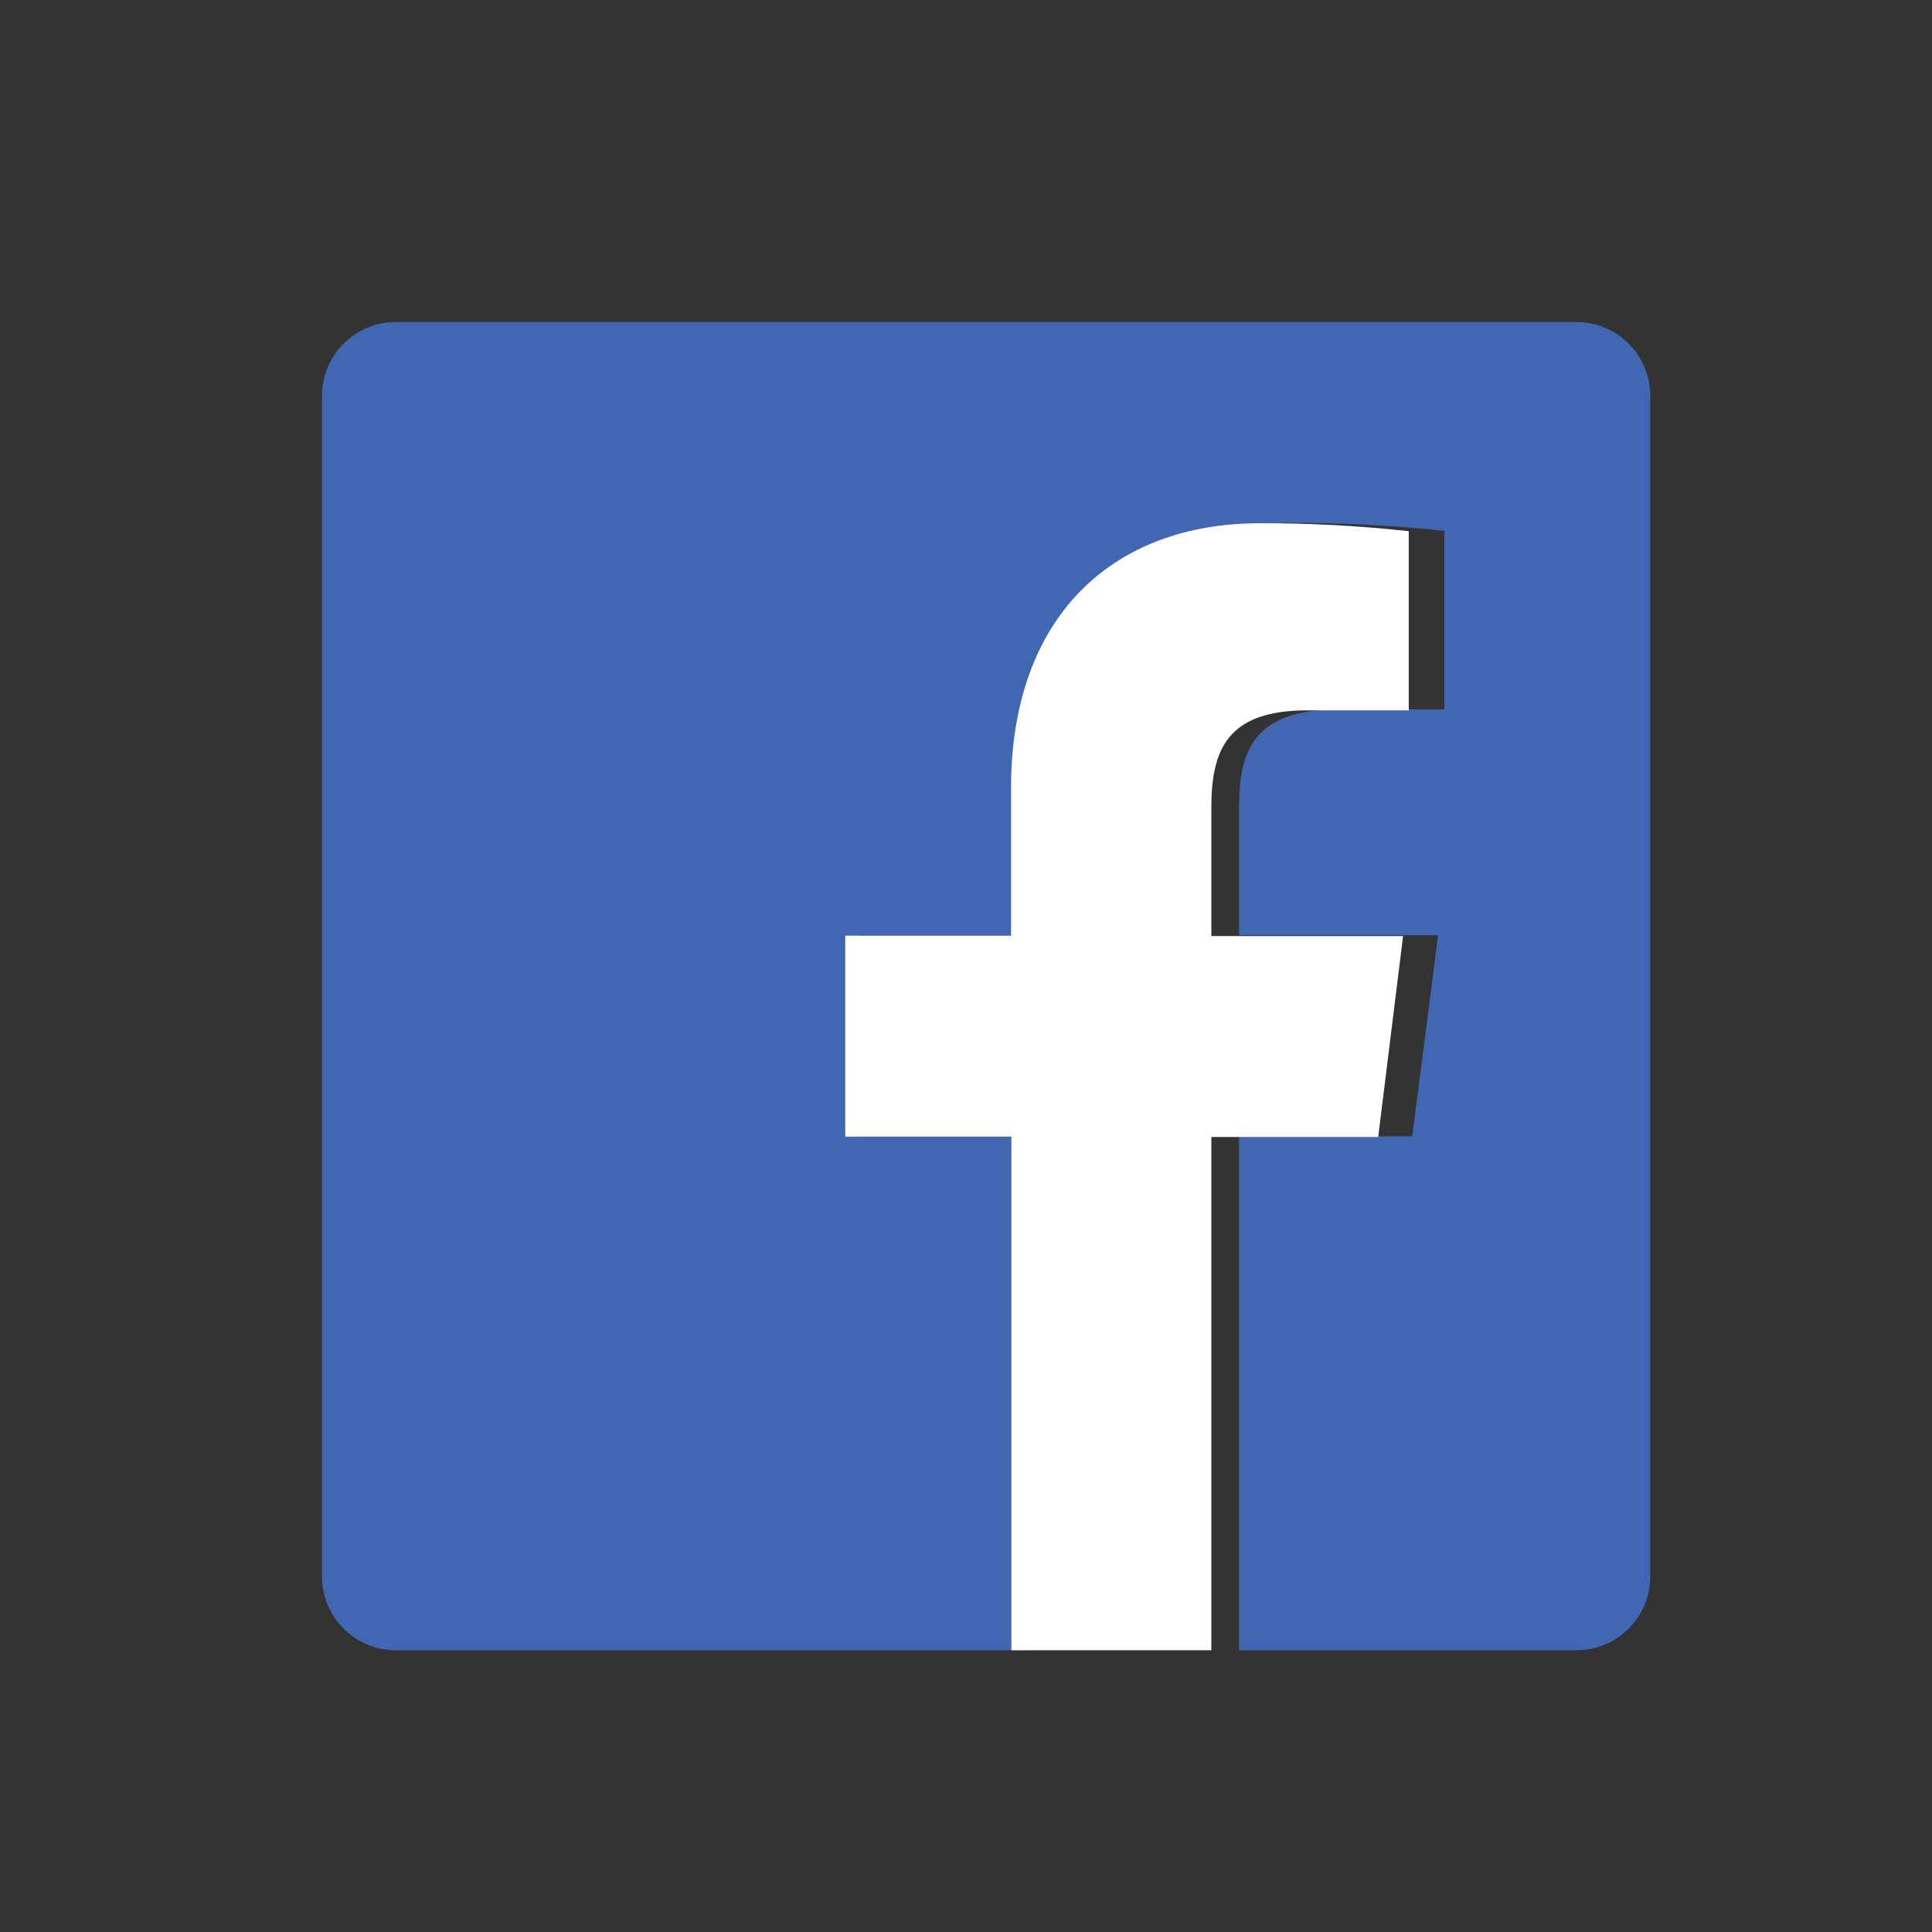
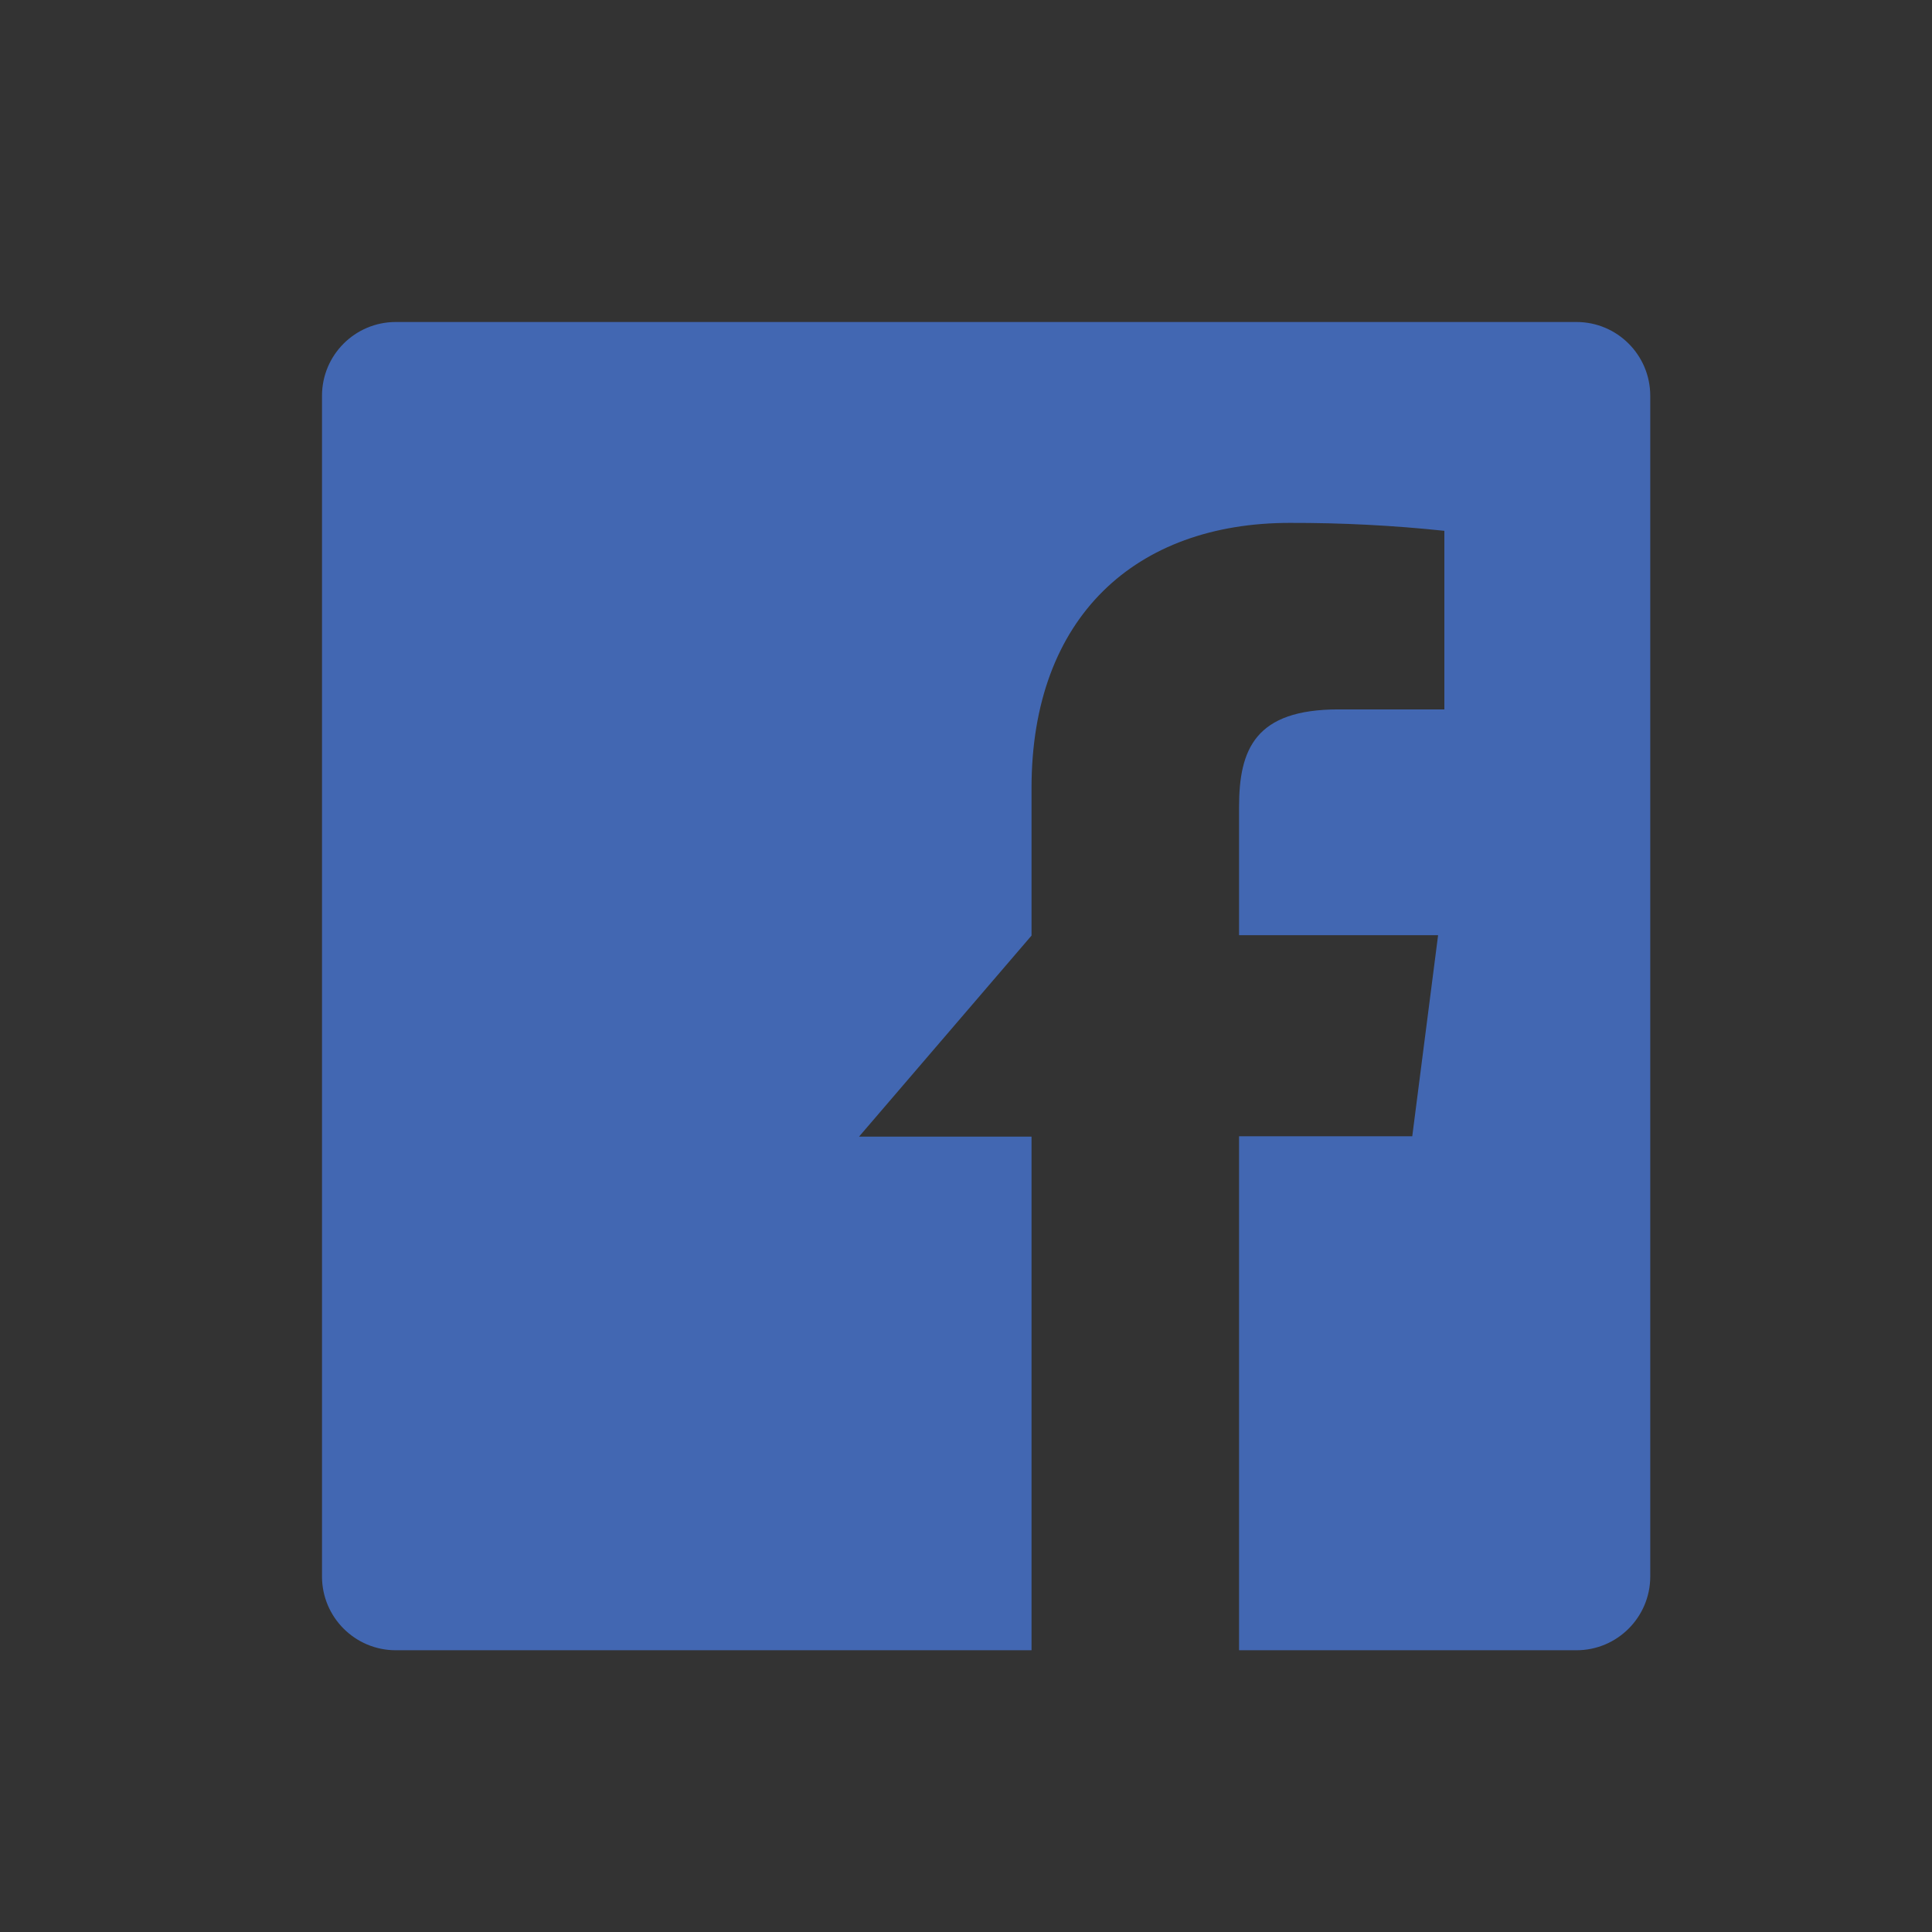
<svg xmlns="http://www.w3.org/2000/svg" width="48px" height="48px" viewBox="0 0 48 48" version="1.1">
  <rect x="0" y="0" width="48" height="48" fill="#333333" stroke="none" />
  <title>Artboard 4</title>
  <desc>Created with Sketch.</desc>
  <defs />
  <g id="Artboard-4" stroke="none" stroke-width="1" fill="none" fill-rule="evenodd">
    <g id="facebook" transform="translate(8, 8)" fill-rule="nonzero">
-       <path d="M31.167,0 L1.833,0 C0.821,-6.19990939e-17 1.23998188e-16,0.821 0,1.833 L0,31.167 C1.23998188e-16,32.179 0.821,33 1.833,33 L17.628,33 L17.628,20.24 L13.342,20.24 L13.342,15.244 L17.628,15.244 L17.628,11.578 C17.628,7.315 20.231,4.991 24.044,4.991 C25.327,4.988 26.609,5.053 27.885,5.188 L27.885,9.625 L25.254,9.625 C23.187,9.625 22.784,10.61 22.784,12.054 L22.784,15.235 L27.729,15.235 L27.087,20.231 L22.784,20.231 L22.784,33 L31.167,33 C32.179,33 33,32.179 33,31.167 L33,1.833 C33,0.821 32.179,6.19990939e-17 31.167,0 Z" id="Shape" fill="#4267B2" />
-       <path d="M22.095,33 L22.095,20.248 L26.241,20.248 L26.859,15.256 L22.095,15.256 L22.095,12.077 C22.095,10.634 22.483,9.649 24.475,9.649 L27,9.649 L27,5.197 C25.771,5.062 24.536,4.996 23.3,5 C19.636,5 17.119,7.322 17.119,11.582 L17.119,15.246 L13,15.246 L13,20.239 L17.128,20.239 L17.128,33 L22.095,33 Z" id="f" fill="#FFFFFF" />
+       <path d="M31.167,0 L1.833,0 C0.821,-6.19990939e-17 1.23998188e-16,0.821 0,1.833 L0,31.167 C1.23998188e-16,32.179 0.821,33 1.833,33 L17.628,33 L17.628,20.24 L13.342,20.24 L17.628,15.244 L17.628,11.578 C17.628,7.315 20.231,4.991 24.044,4.991 C25.327,4.988 26.609,5.053 27.885,5.188 L27.885,9.625 L25.254,9.625 C23.187,9.625 22.784,10.61 22.784,12.054 L22.784,15.235 L27.729,15.235 L27.087,20.231 L22.784,20.231 L22.784,33 L31.167,33 C32.179,33 33,32.179 33,31.167 L33,1.833 C33,0.821 32.179,6.19990939e-17 31.167,0 Z" id="Shape" fill="#4267B2" />
    </g>
  </g>
</svg>